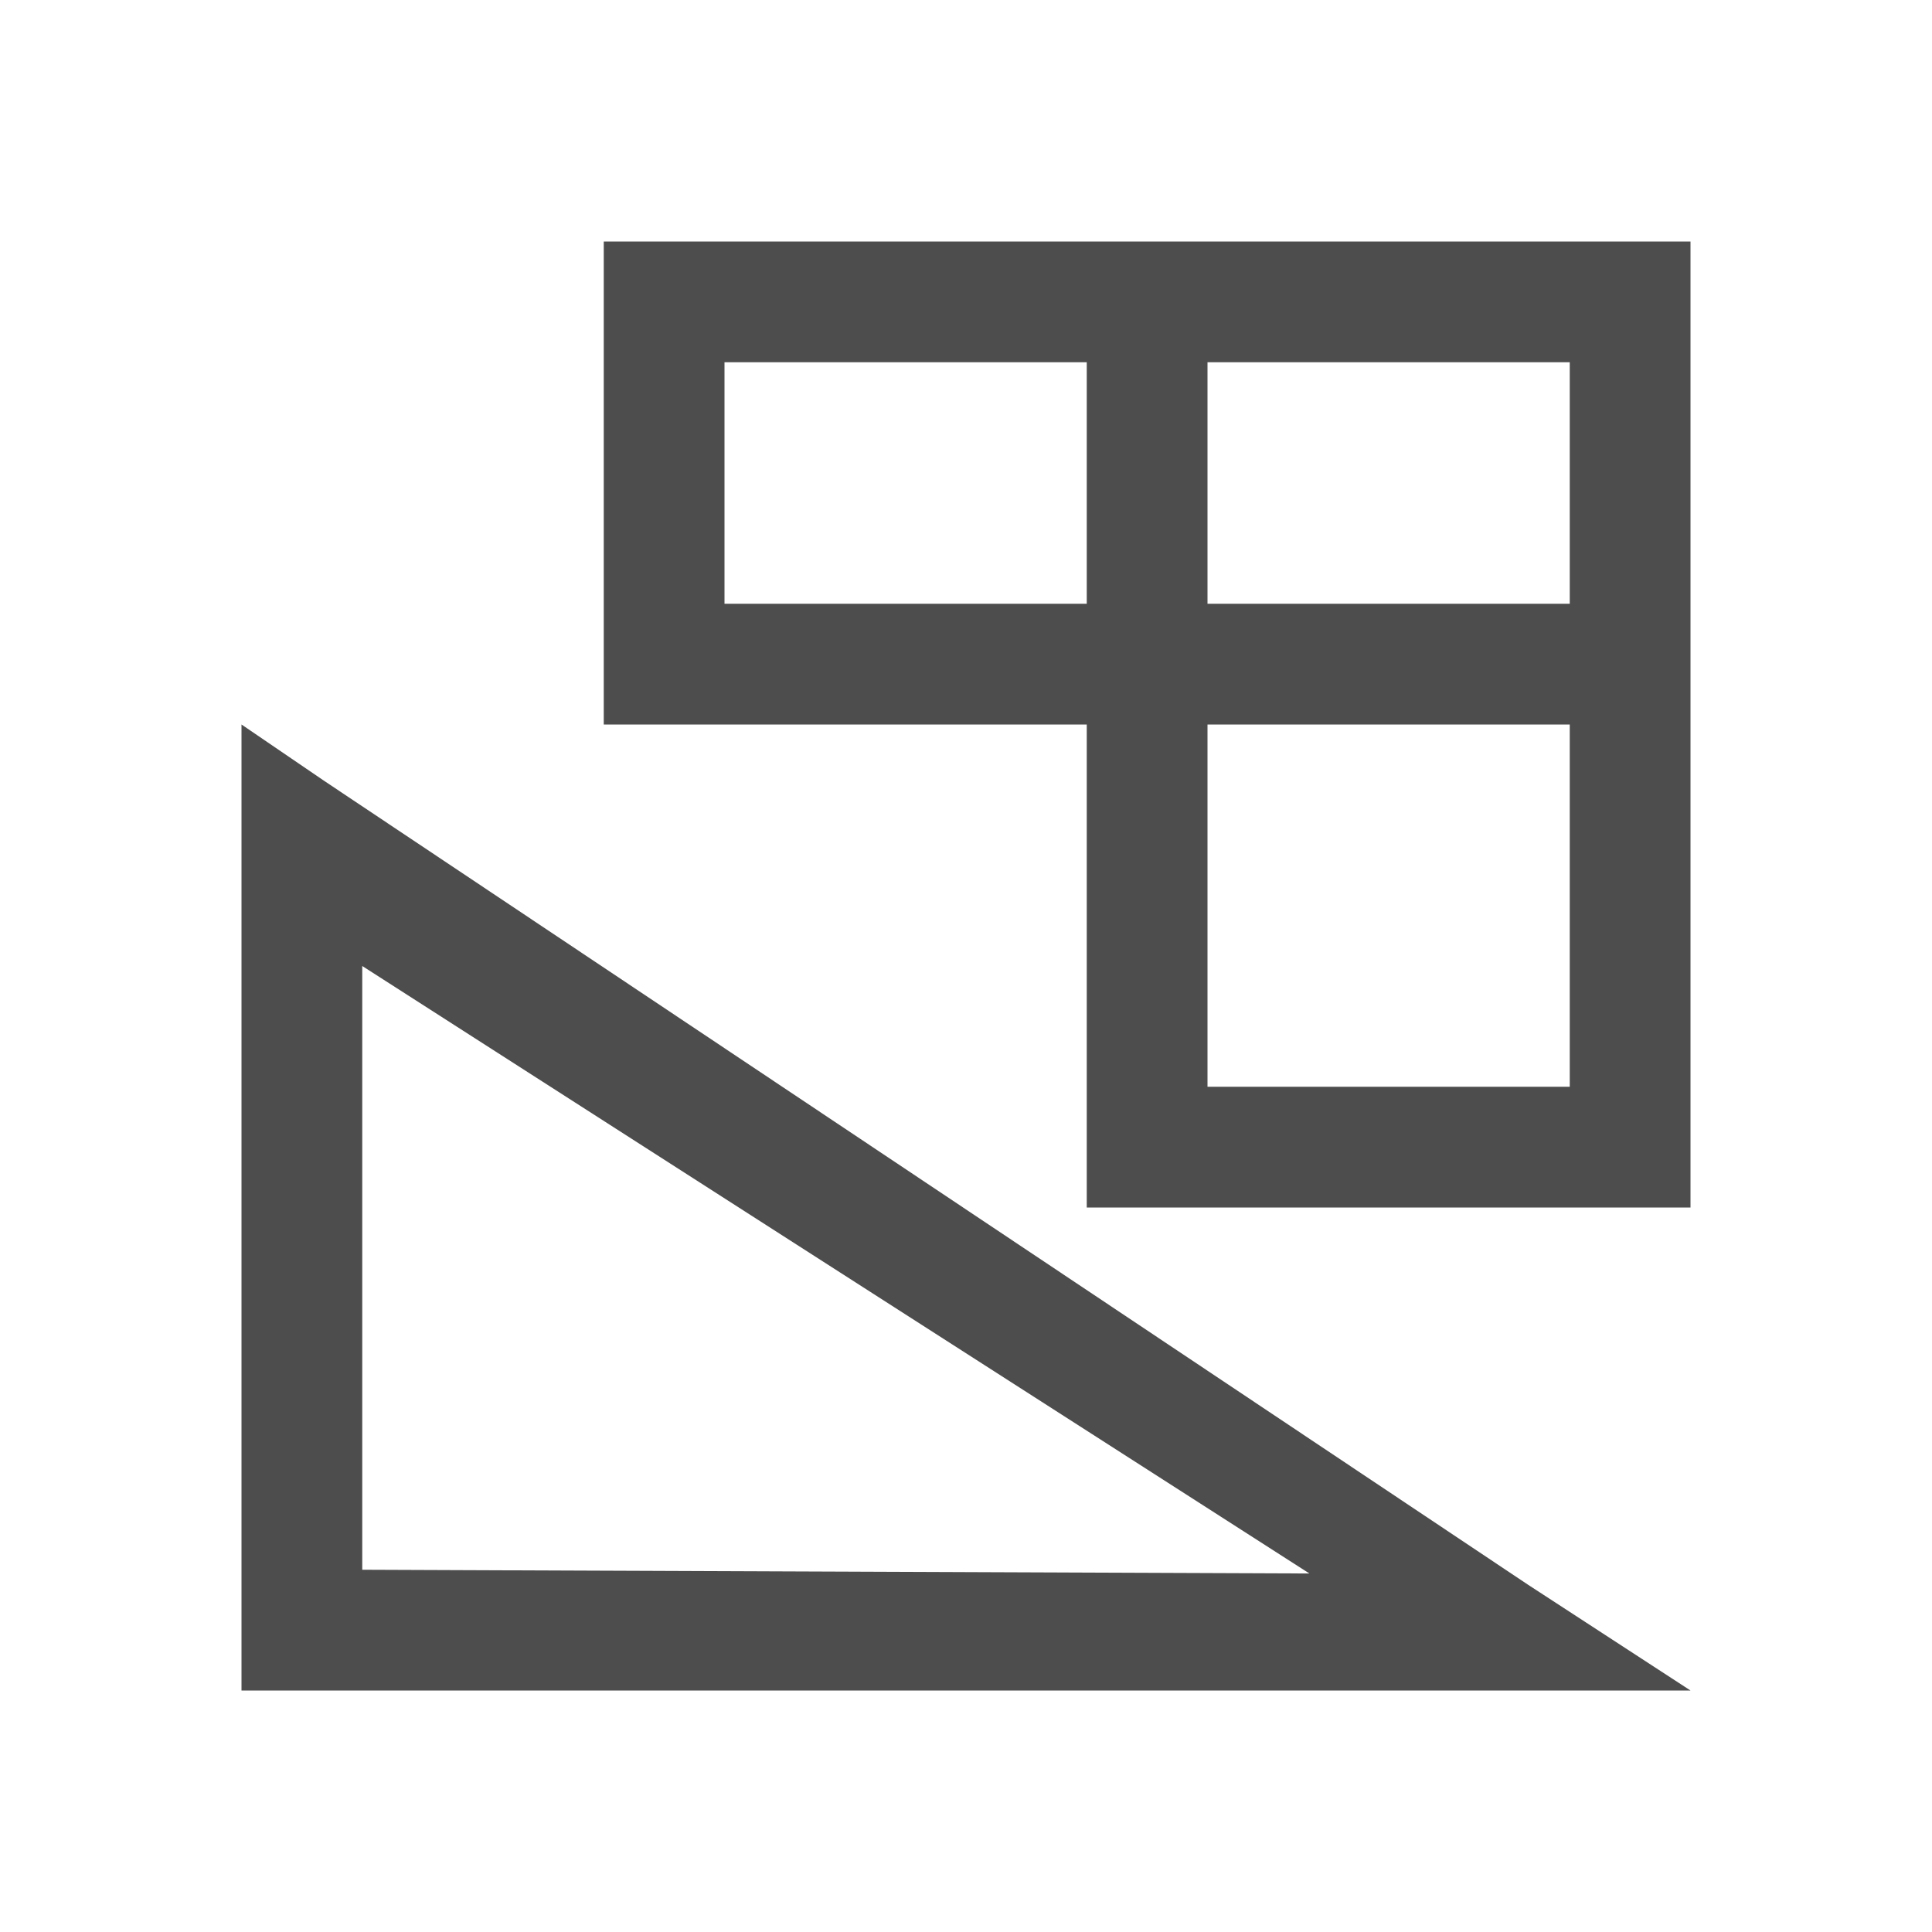
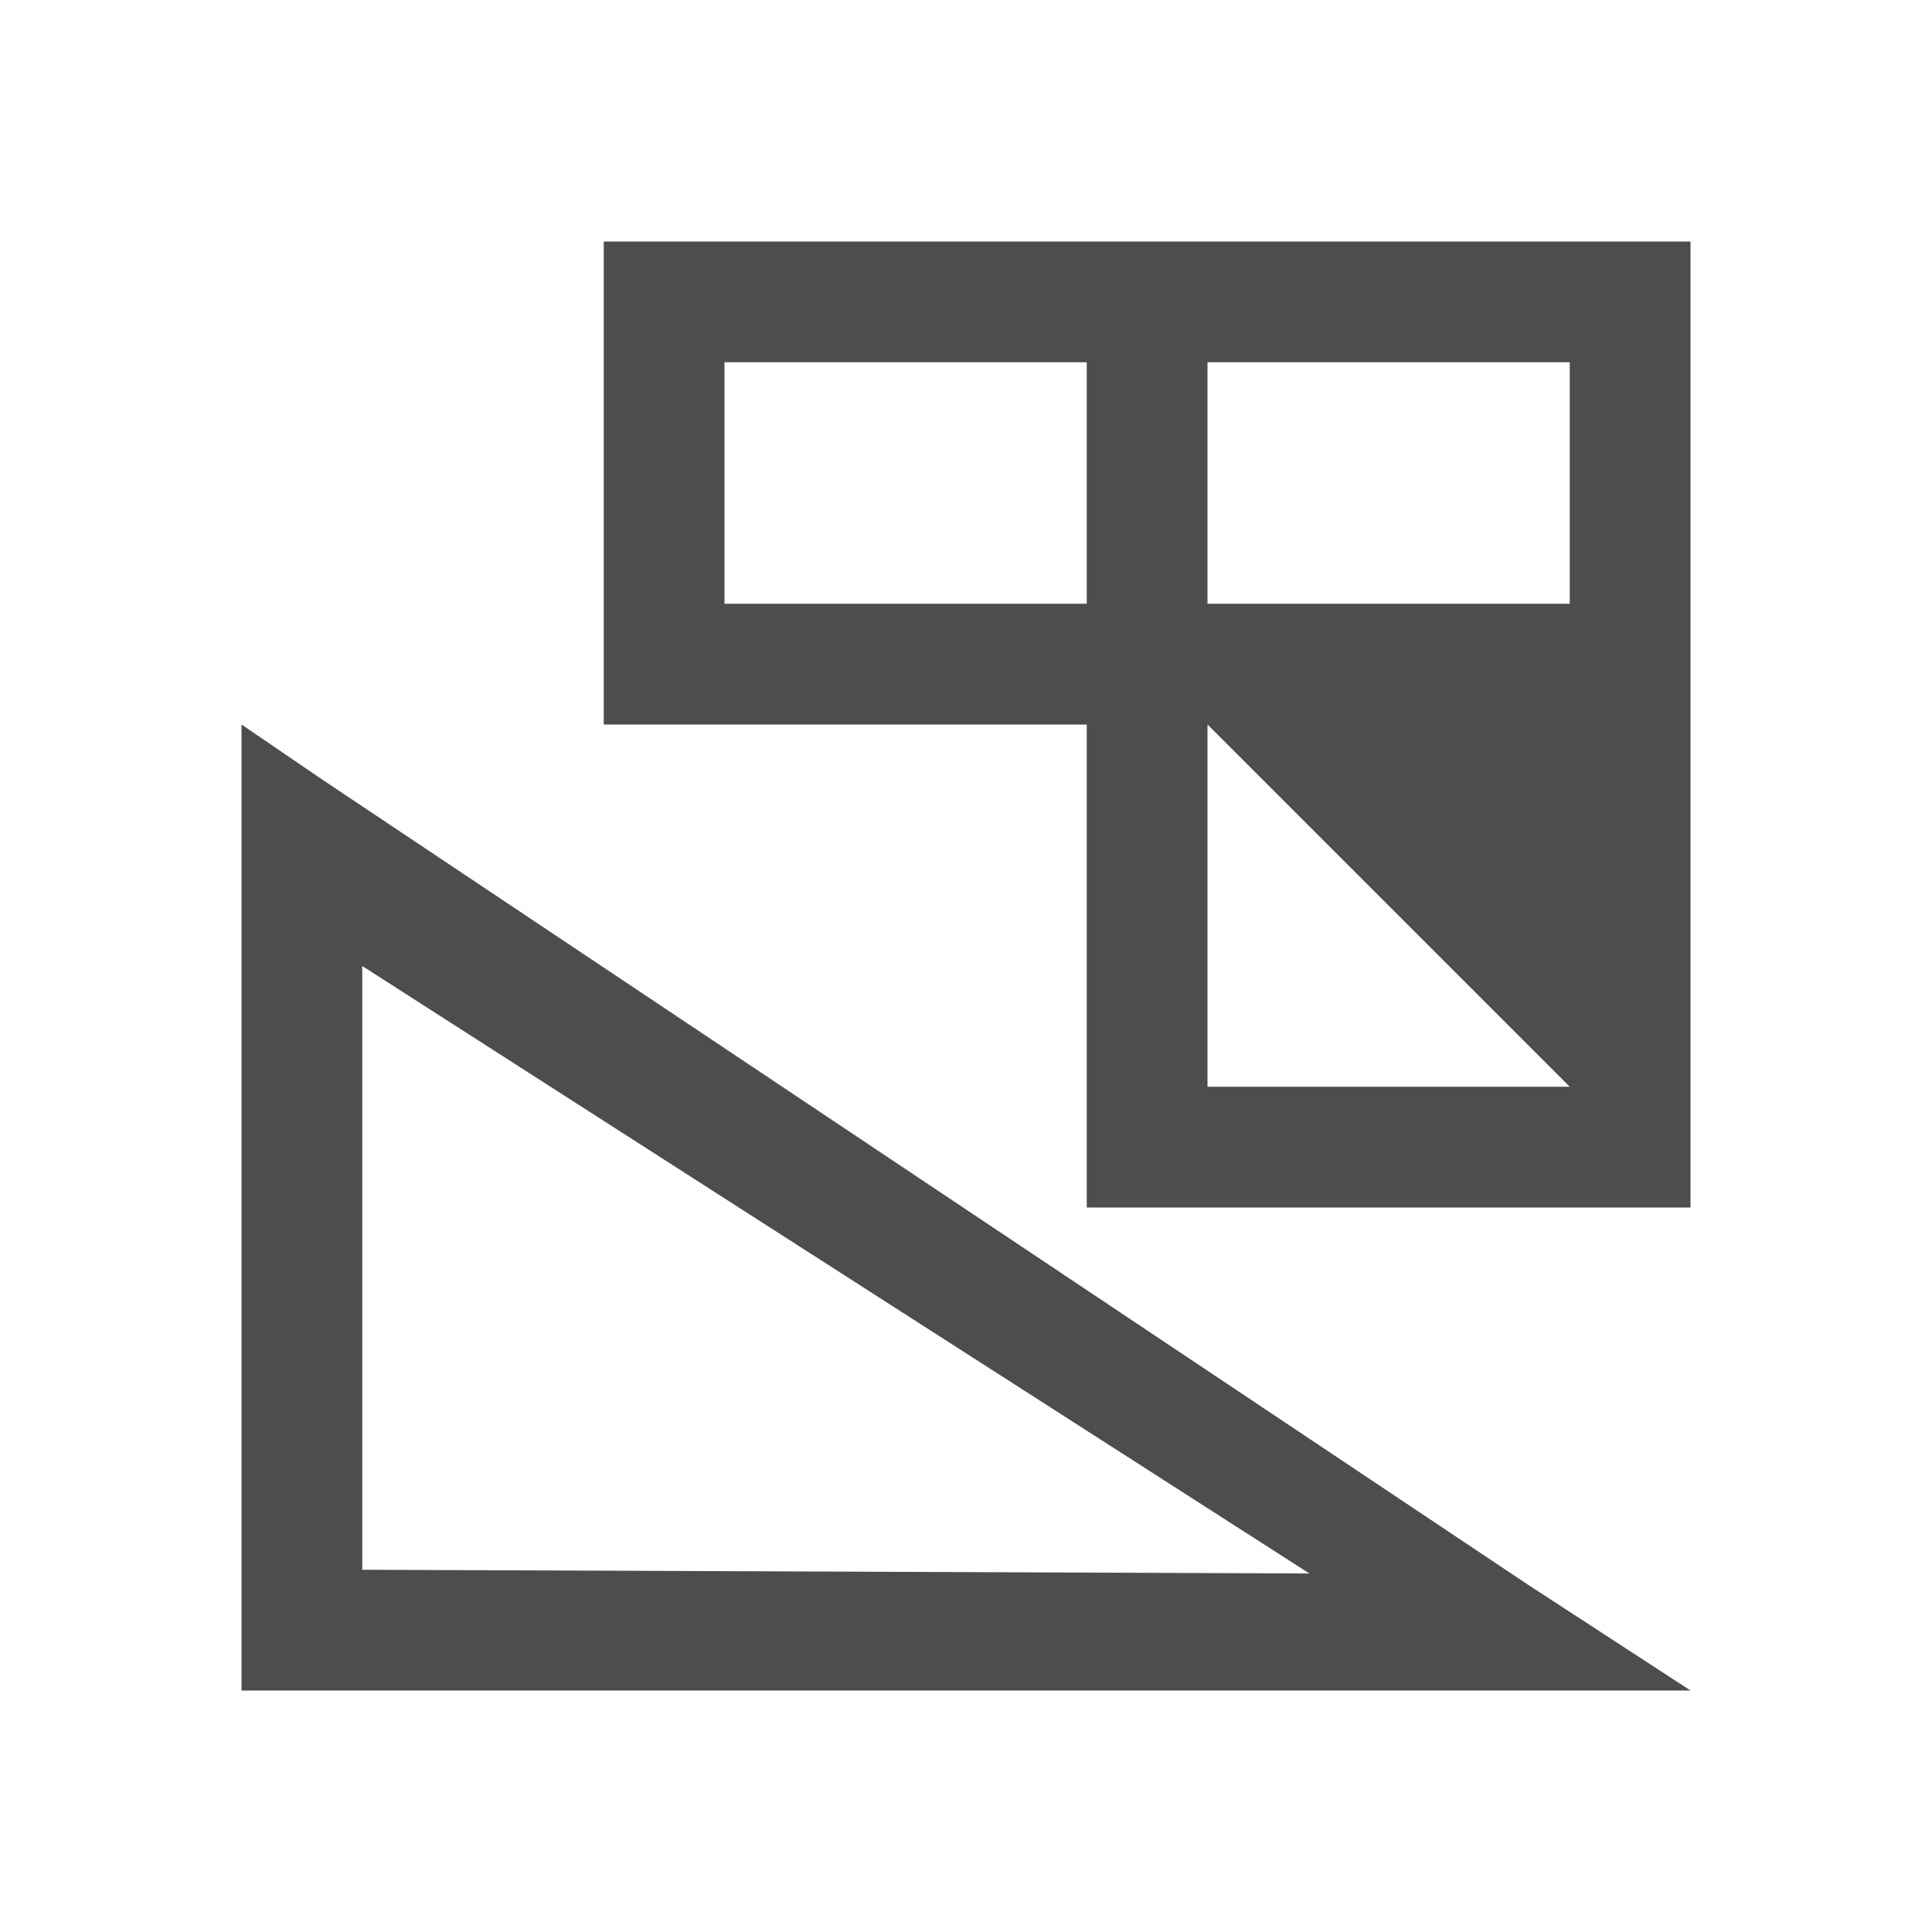
<svg xmlns="http://www.w3.org/2000/svg" viewBox="0 0 16 16">
     /&gt;
-  <path style="fill:#4d4d4d" d="M 5 2 L 5 3 L 5 5 L 5 6 L 9 6 L 9 10 L 10 10 L 14 10 L 14 9 L 14 3 L 14 2 L 5 2 z M 6 3 L 9 3 L 9 5 L 6 5 L 6 3 z M 10 3 L 13 3 L 13 5 L 10 5 L 10 3 z M 2 6 L 2 6.875 L 2 13.5 L 2 14 L 2.469 14 L 12.438 14 L 14 14 L 12.656 13.125 L 2.688 6.469 L 2 6 z M 10 6 L 13 6 L 13 9 L 10 9 L 10 6 z M 3 8 L 10.844 13.031 L 3 13 L 3 8 z " />
+  <path style="fill:#4d4d4d" d="M 5 2 L 5 3 L 5 5 L 5 6 L 9 6 L 9 10 L 10 10 L 14 10 L 14 9 L 14 3 L 14 2 L 5 2 z M 6 3 L 9 3 L 9 5 L 6 5 L 6 3 z M 10 3 L 13 3 L 13 5 L 10 5 L 10 3 z M 2 6 L 2 6.875 L 2 13.5 L 2 14 L 2.469 14 L 12.438 14 L 14 14 L 12.656 13.125 L 2.688 6.469 L 2 6 z M 10 6 L 13 9 L 10 9 L 10 6 z M 3 8 L 10.844 13.031 L 3 13 L 3 8 z " />
</svg>